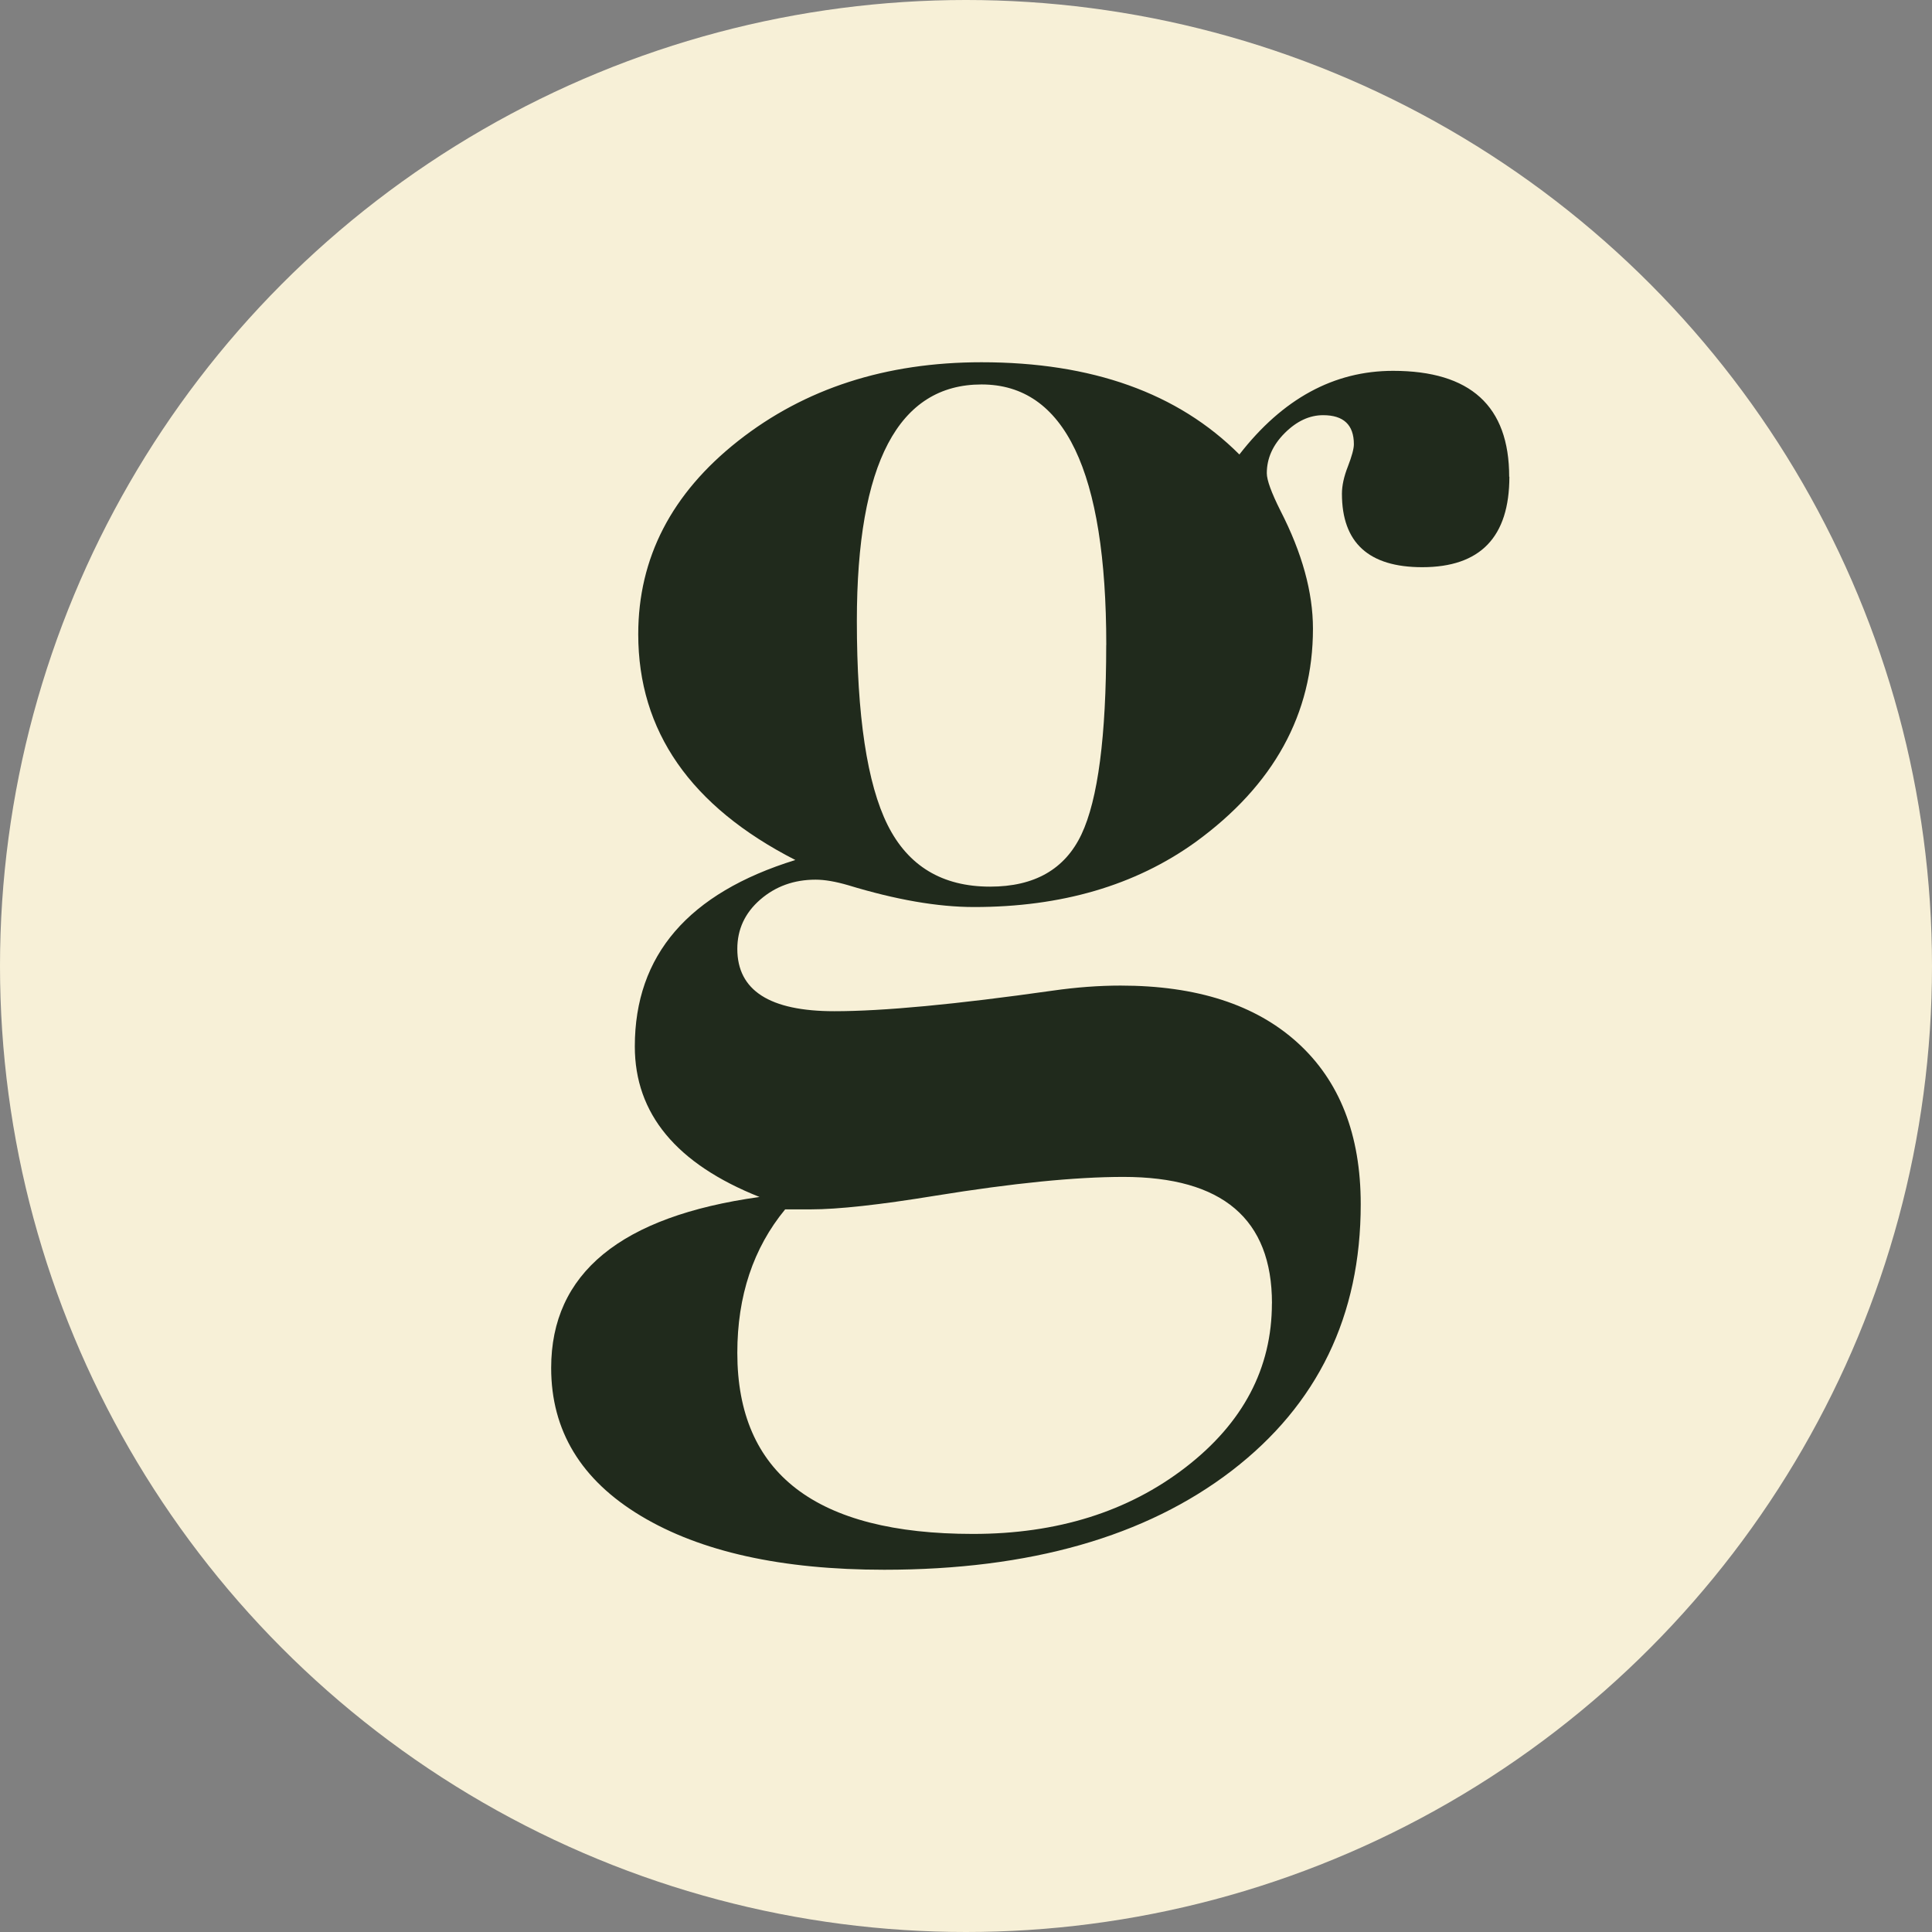
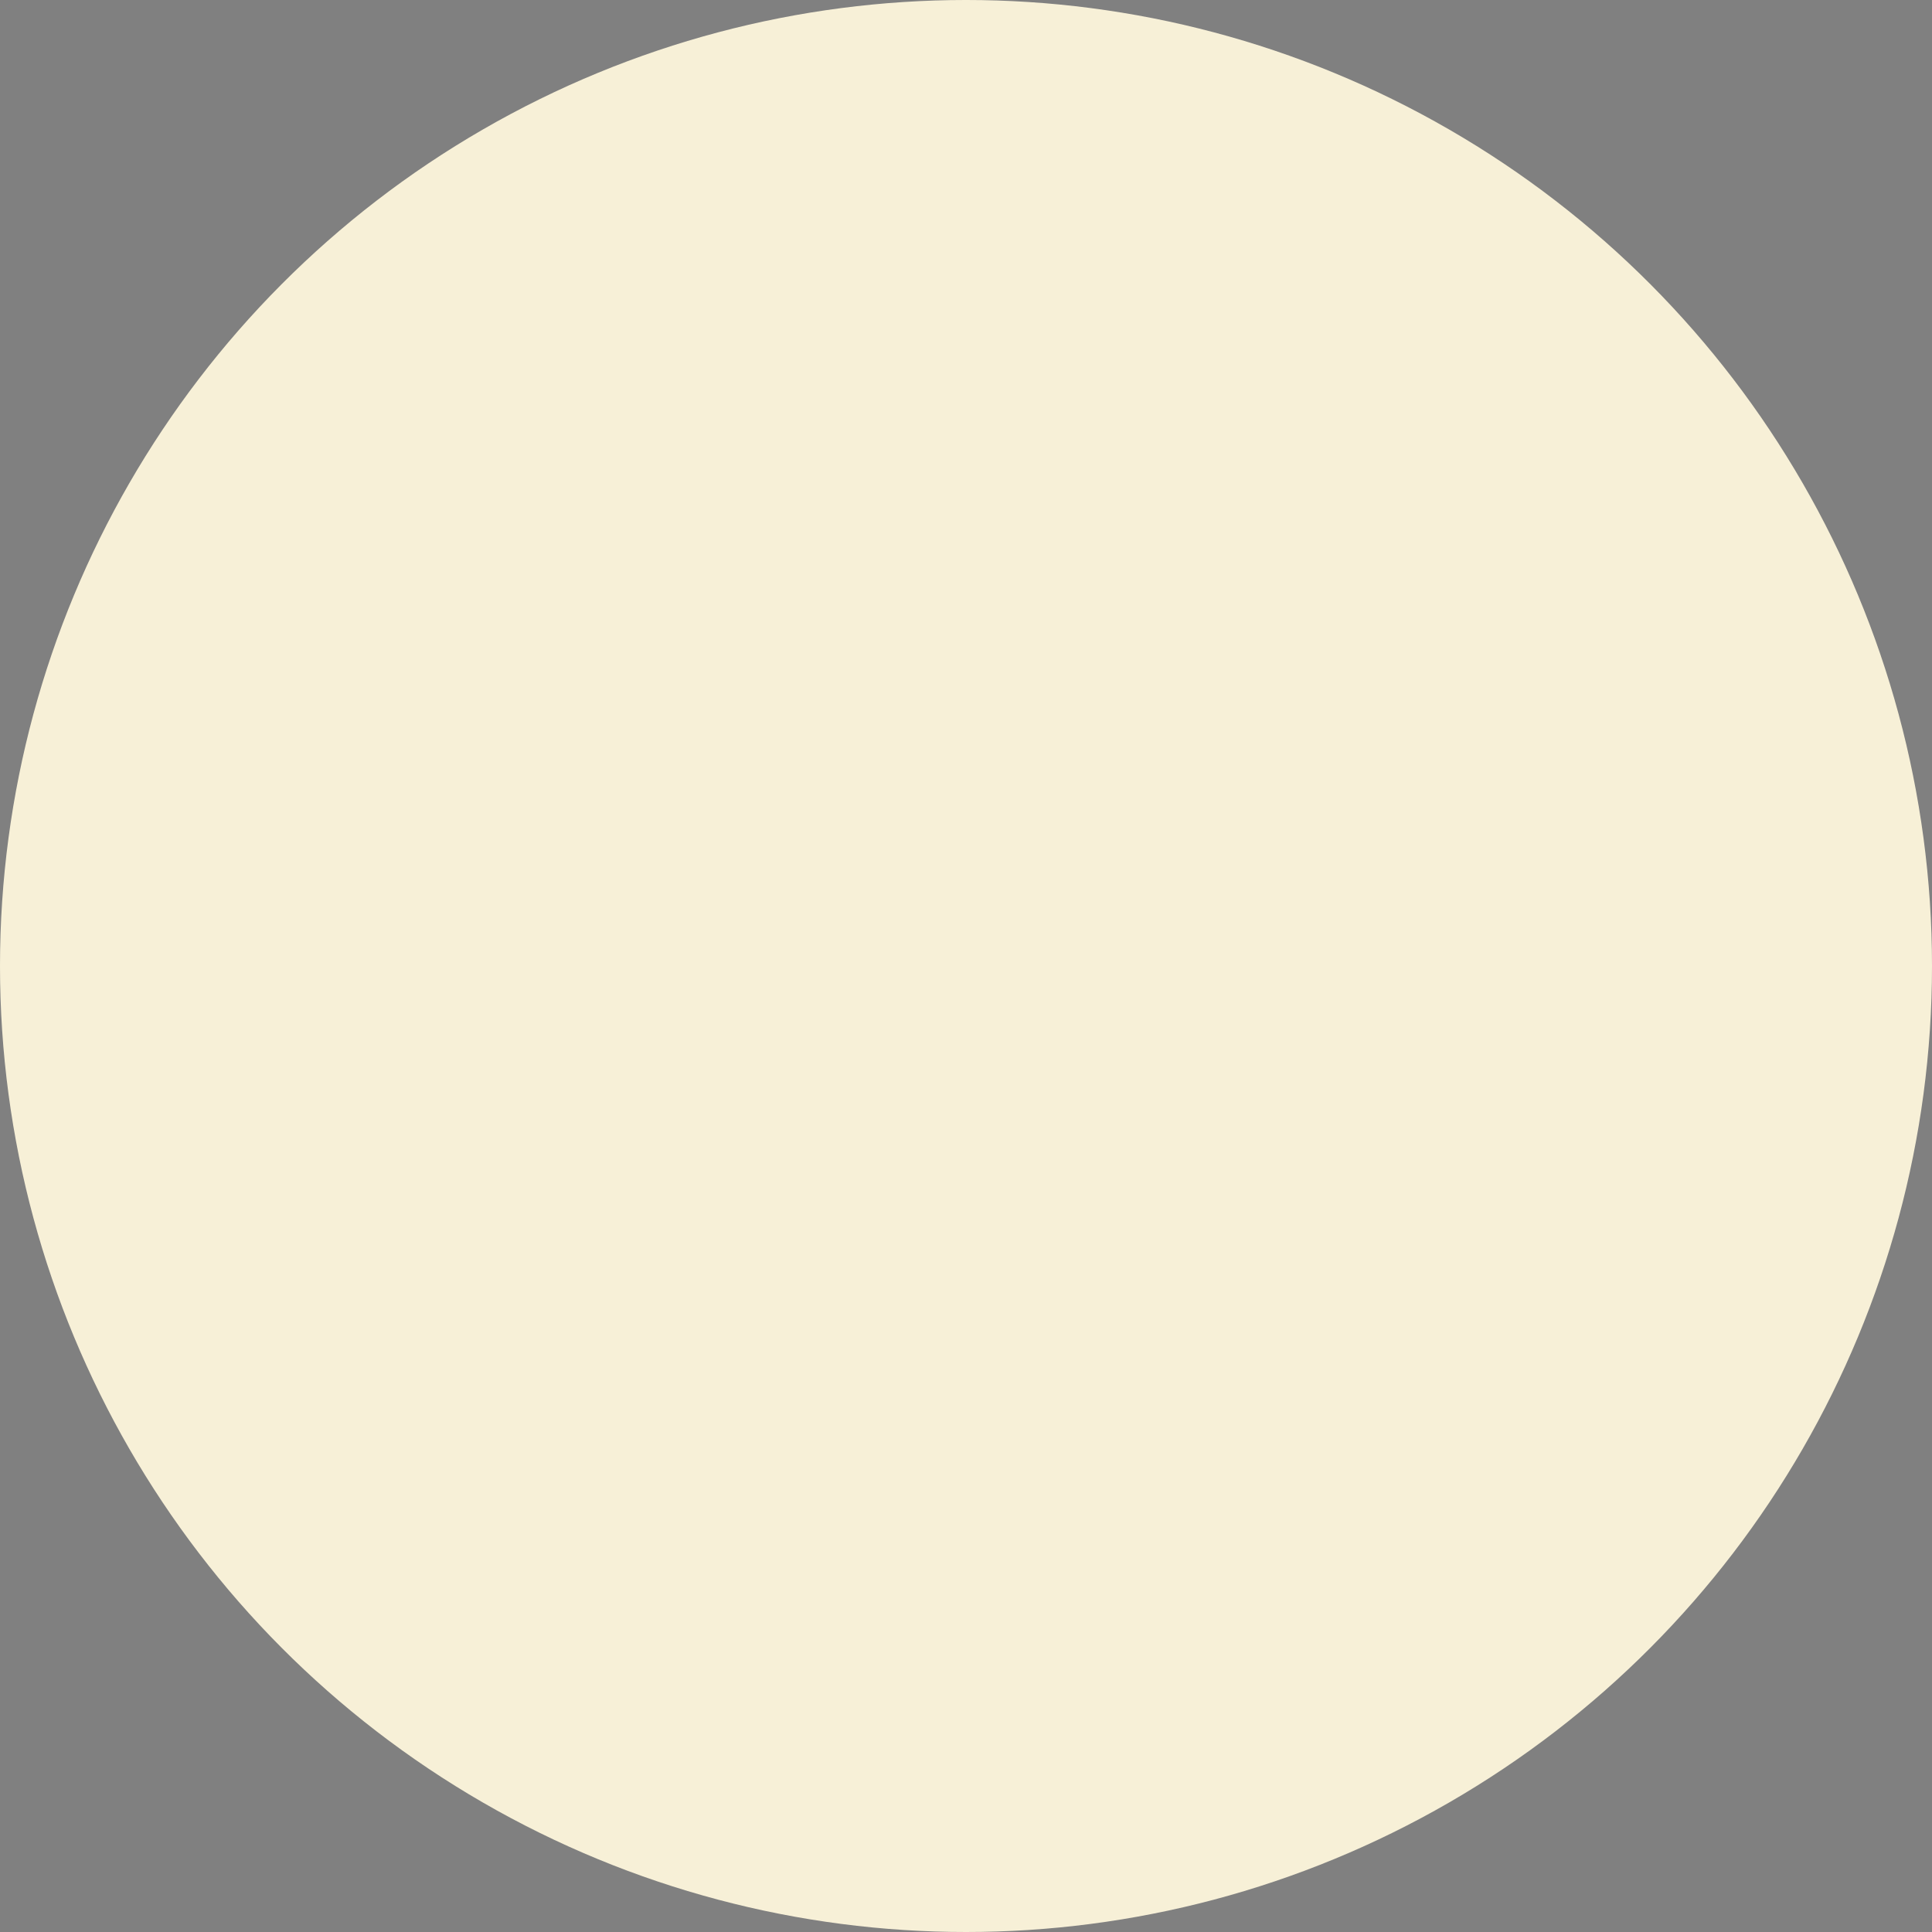
<svg xmlns="http://www.w3.org/2000/svg" viewBox="0 0 288 288" id="Layer_2">
  <rect x="0" y="0" width="288" height="288" fill="#808080" stroke="none" />
  <defs>
    <style>
      .cls-1 {
        fill: #202a1c;
      }

      .cls-2 {
        fill: #f7f0d7;
      }
    </style>
  </defs>
  <g data-sanitized-data-name="Layer_1" data-name="Layer_1" id="Layer_1-2">
    <g>
      <circle r="144" cy="144" cx="144" class="cls-2" />
-       <path d="M225,71.06c0,9-4.33,13.49-12.99,13.49-7.98,0-11.97-3.65-11.97-10.95,0-1.19.29-2.55.89-4.07.59-1.53.89-2.63.89-3.31,0-2.88-1.53-4.33-4.58-4.33-2.04,0-3.95.89-5.73,2.67-1.78,1.78-2.67,3.78-2.67,5.98,0,1.02.68,2.89,2.04,5.6,3.22,6.28,4.84,12.14,4.84,17.57,0,12.73-5.84,23.34-17.52,31.83-8.97,6.45-19.97,9.67-33,9.67-5.42,0-11.68-1.09-18.79-3.26-1.86-.54-3.47-.82-4.83-.82-3.21,0-5.97.99-8.25,2.97-2.28,1.98-3.42,4.43-3.42,7.35,0,6.19,4.82,9.29,14.47,9.29,7.28,0,18.11-1.02,32.5-3.06,3.55-.51,6.94-.76,10.16-.76,11.34,0,20.14,2.84,26.4,8.53,6.26,5.69,9.4,13.7,9.4,24.06,0,16.63-6.41,29.87-19.22,39.72-12.82,9.84-30.09,14.77-51.81,14.77-15.28,0-27.37-2.68-36.28-8.03-8.91-5.35-13.37-12.7-13.37-22.05,0-14.11,10.35-22.61,31.06-25.49-12.39-4.93-18.59-12.4-18.59-22.44,0-13.6,7.98-22.86,23.93-27.79-15.62-7.99-23.42-19.21-23.42-33.66,0-11.38,4.97-20.99,14.89-28.81,9.93-7.82,22.02-11.73,36.28-11.73,16.46,0,29.28,4.58,38.44,13.75,6.45-8.31,14.09-12.47,22.91-12.47,11.54,0,17.31,5.26,17.31,15.79ZM189.61,194.28c0-12.56-7.38-18.84-22.15-18.84-7.13,0-16.47.93-28.01,2.8-8.32,1.36-14.51,2.04-18.59,2.04h-3.82c-4.75,5.77-7.13,12.9-7.13,21.39,0,17.99,11.71,26.99,35.13,26.99,12.56,0,23.12-3.31,31.7-9.93,8.57-6.62,12.86-14.77,12.86-24.44ZM164.91,96.14c0-25.89-6.2-38.83-18.59-38.83s-18.59,11.75-18.59,35.26c0,14.14,1.53,24.27,4.58,30.4,3.06,6.13,8.15,9.2,15.28,9.2,6.62,0,11.16-2.59,13.62-7.79,2.46-5.2,3.69-14.61,3.69-28.23Z" class="cls-1" />
    </g>
  </g>
</svg>